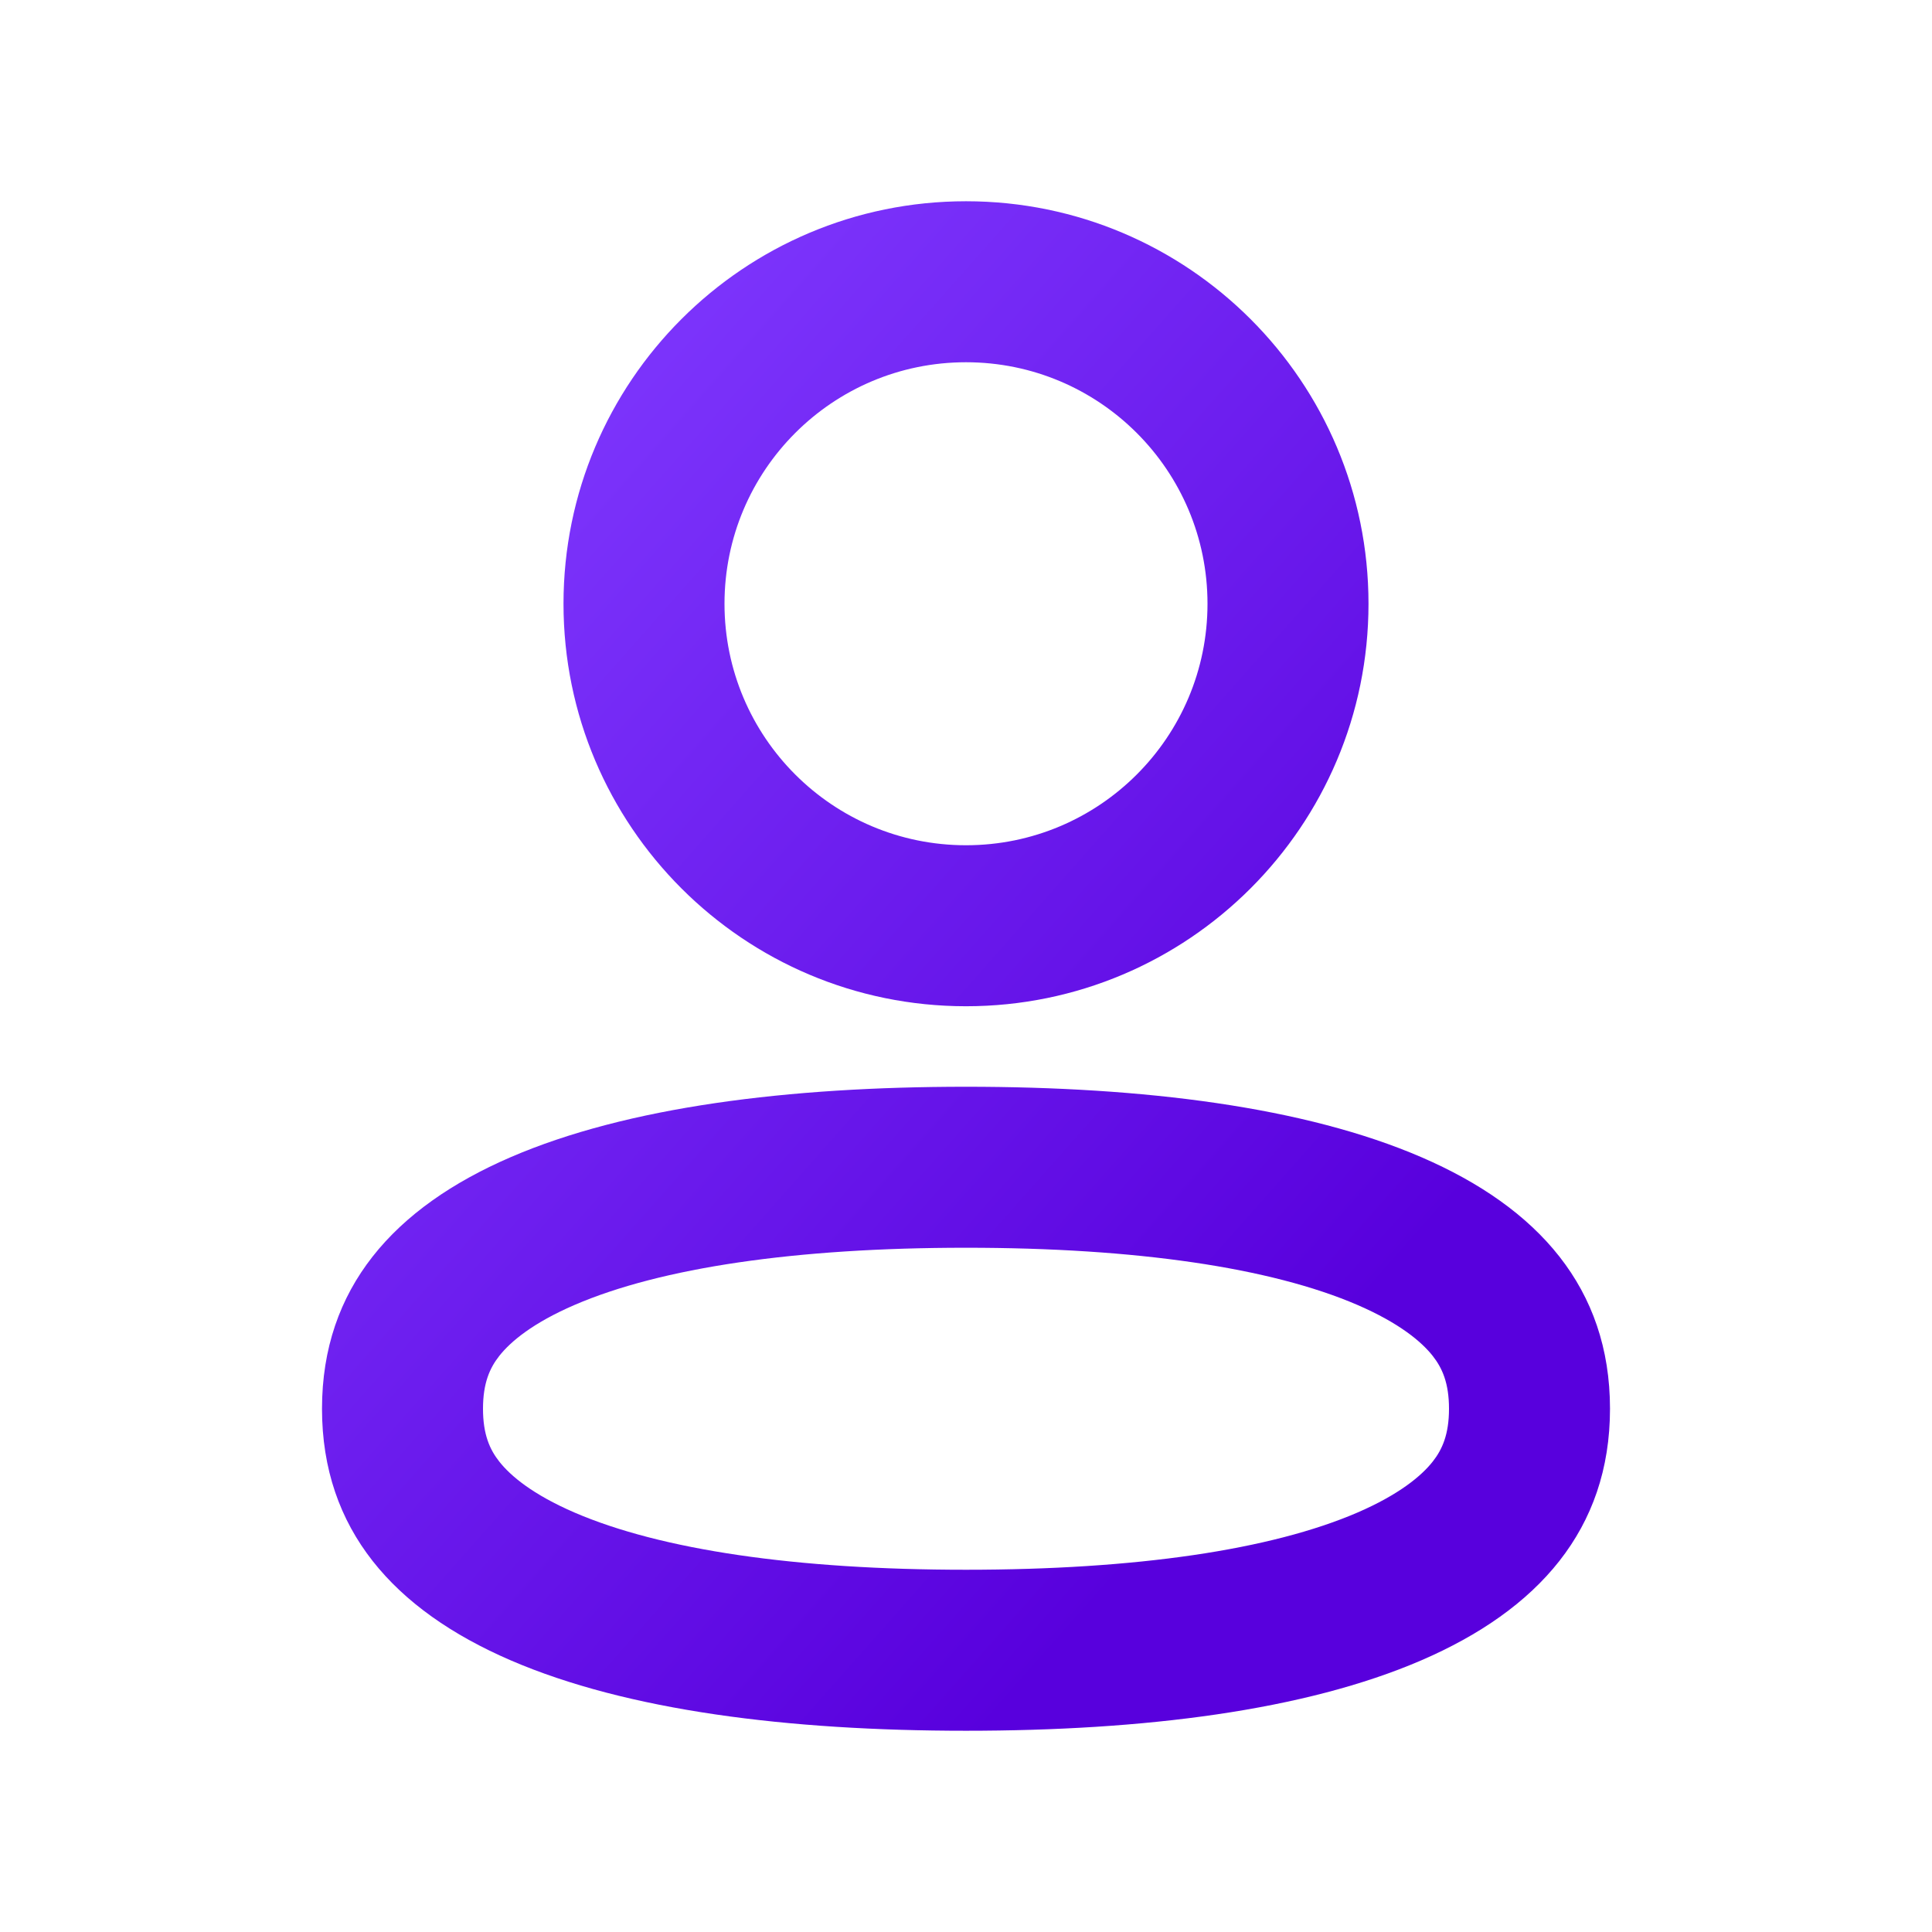
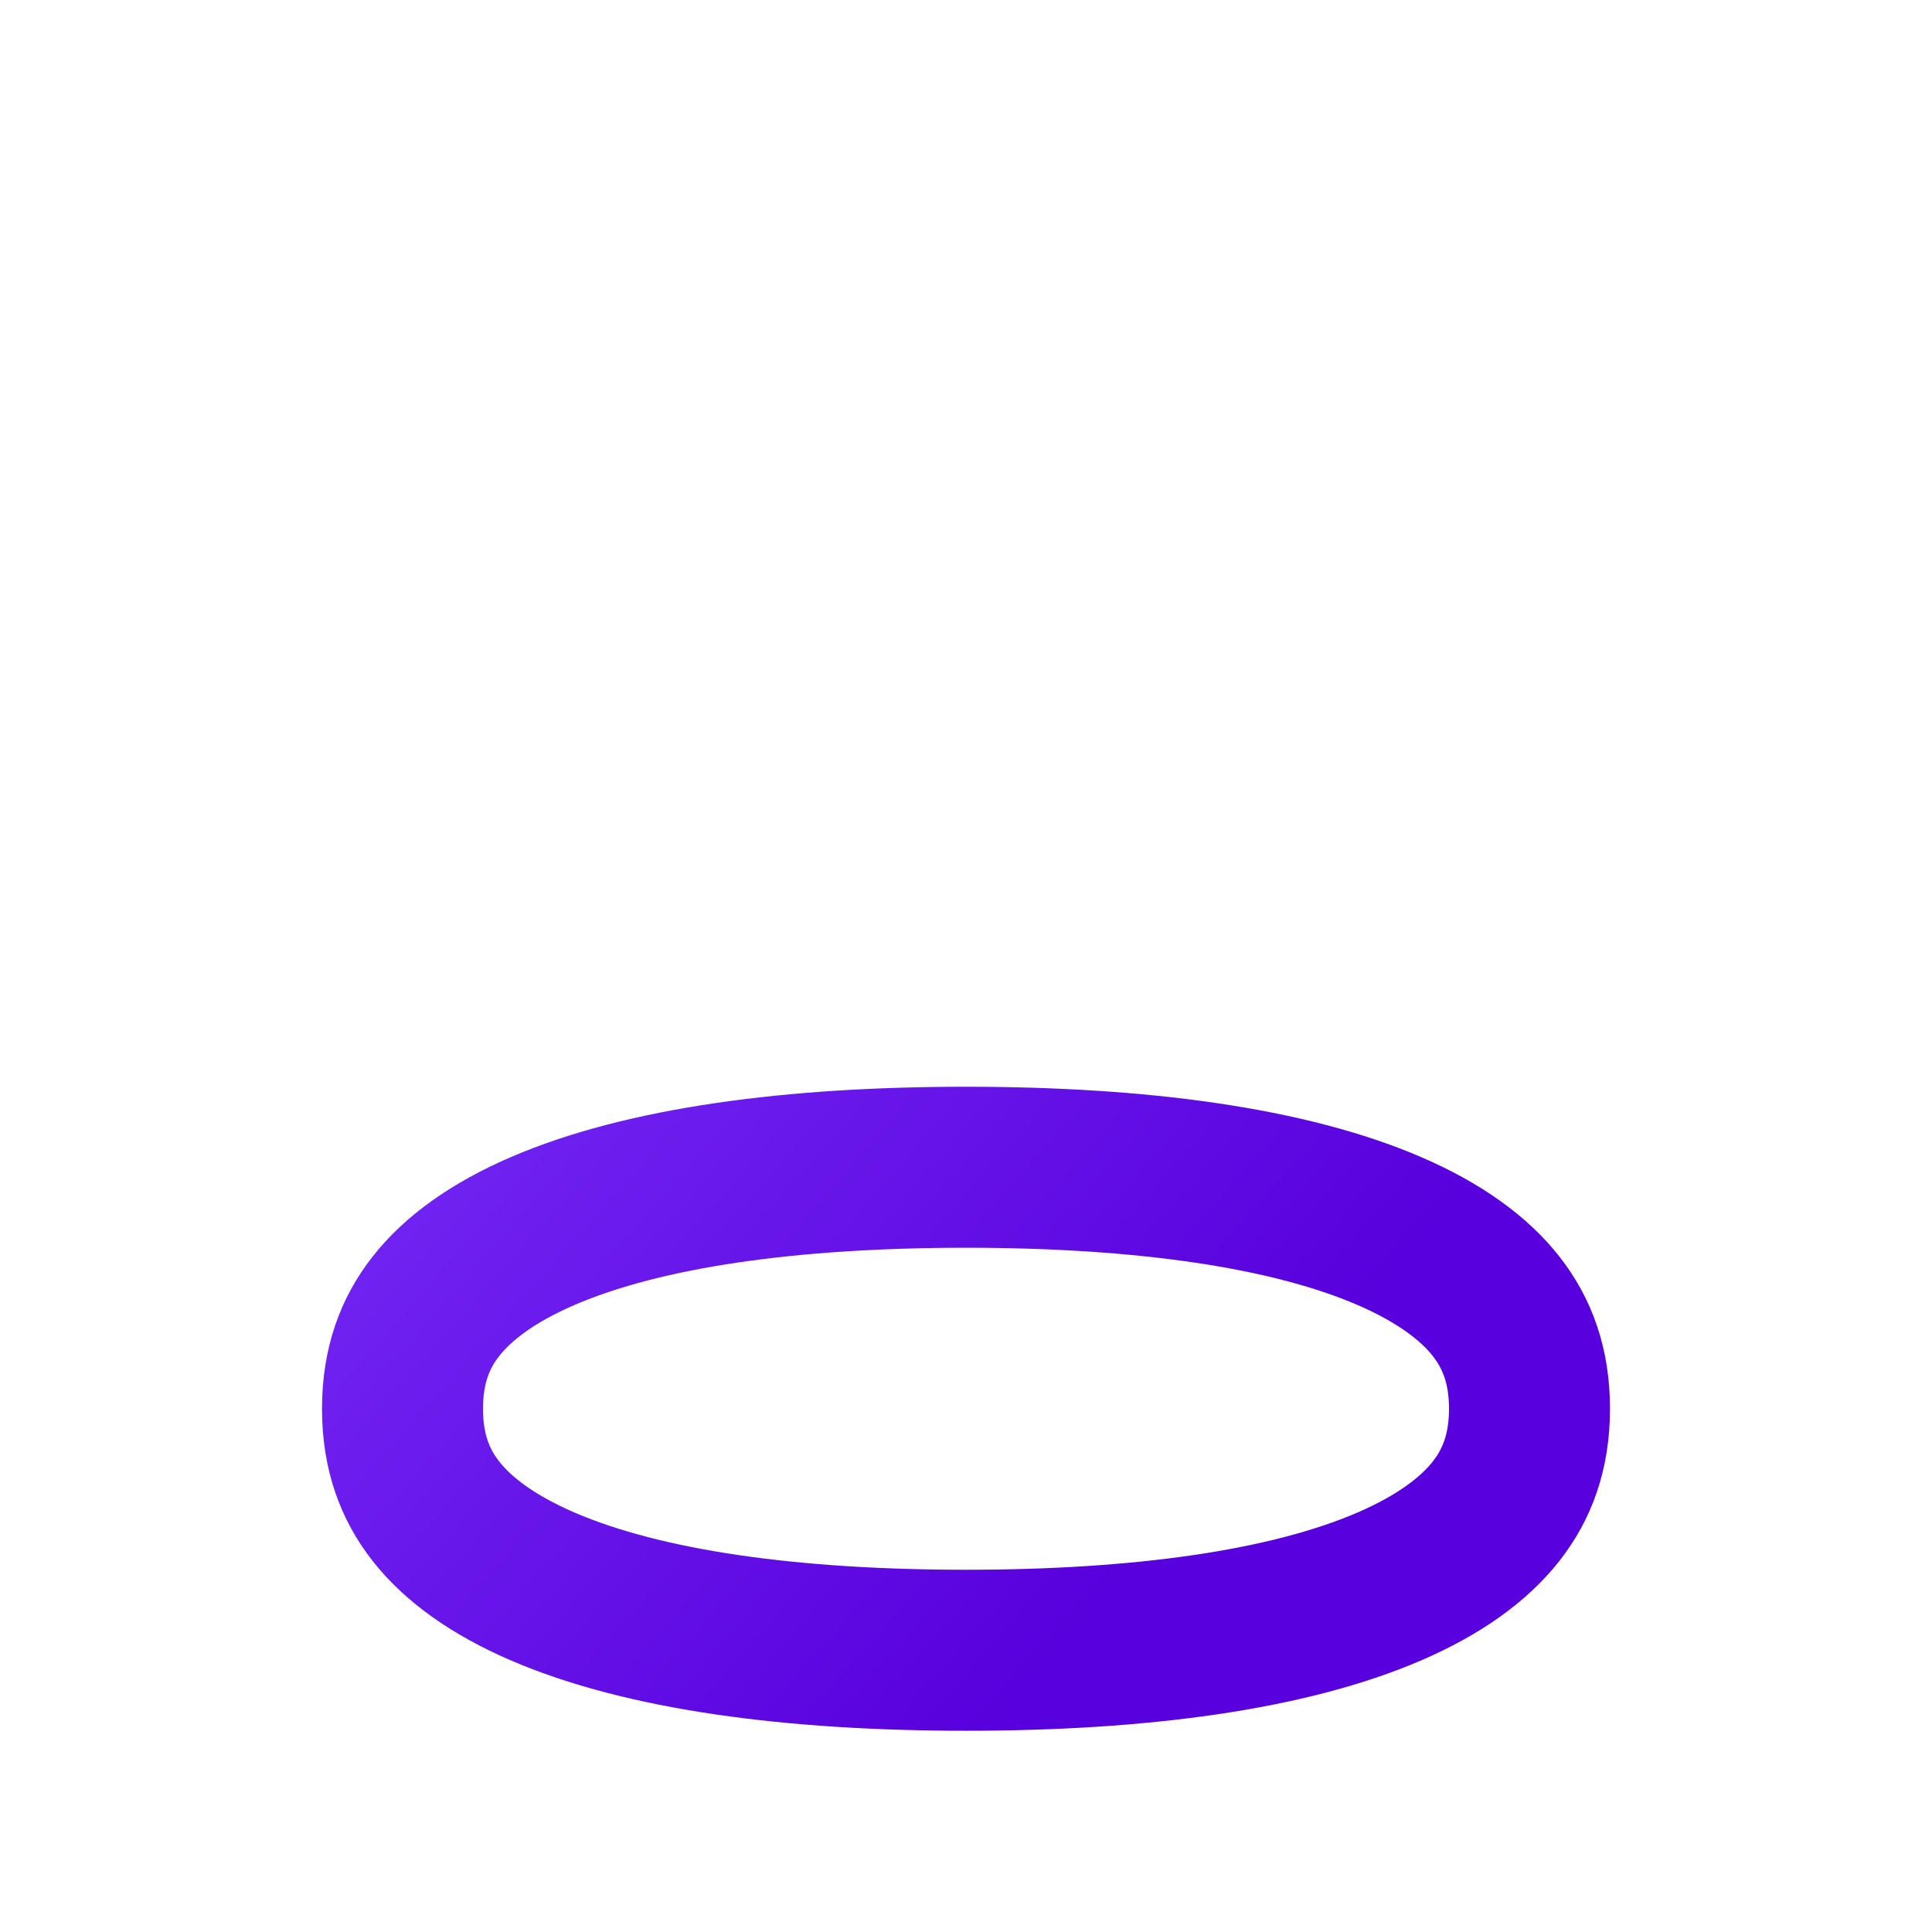
<svg xmlns="http://www.w3.org/2000/svg" width="24" height="24" viewBox="0 0 24 24" fill="none">
-   <path fill-rule="evenodd" clip-rule="evenodd" d="M12 2.5C9.239 2.5 7 4.739 7 7.5C7 10.261 9.239 12.5 12 12.5C14.761 12.5 17 10.261 17 7.5C17 4.739 14.761 2.5 12 2.5ZM9 7.5C9 5.843 10.343 4.5 12 4.5C13.657 4.5 15 5.843 15 7.5C15 9.157 13.657 10.5 12 10.5C10.343 10.5 9 9.157 9 7.5Z" fill="url(#paint0_linear_378_9744)" />
  <path fill-rule="evenodd" clip-rule="evenodd" d="M20 17.5C20 20.5 16.418 21.5 12 21.5C7.582 21.5 4 20.5 4 17.5C4 14.5 7.582 13.5 12 13.5C16.418 13.5 20 14.5 20 17.5ZM18 17.5C18 17.819 17.916 18.006 17.798 18.156C17.657 18.335 17.381 18.565 16.864 18.789C15.791 19.252 14.116 19.5 12 19.5C9.884 19.5 8.209 19.252 7.136 18.789C6.618 18.565 6.343 18.335 6.202 18.156C6.084 18.006 6 17.819 6 17.5C6 17.181 6.084 16.994 6.202 16.844C6.343 16.665 6.618 16.435 7.136 16.211C8.209 15.748 9.884 15.5 12 15.5C14.116 15.5 15.791 15.748 16.864 16.211C17.381 16.435 17.657 16.665 17.798 16.844C17.916 16.994 18 17.181 18 17.5Z" fill="url(#paint1_linear_378_9744)" />
  <defs>
    <linearGradient id="paint0_linear_378_9744" x1="6.198" y1="3.733" x2="20.038" y2="15.995" gradientUnits="userSpaceOnUse">
      <stop stop-color="#803AFF" />
      <stop offset="0.884" stop-color="#5800DD" />
      <stop offset="1" stop-color="#5800DD" />
    </linearGradient>
    <linearGradient id="paint1_linear_378_9744" x1="6.198" y1="3.733" x2="20.038" y2="15.995" gradientUnits="userSpaceOnUse">
      <stop stop-color="#803AFF" />
      <stop offset="0.884" stop-color="#5800DD" />
      <stop offset="1" stop-color="#5800DD" />
    </linearGradient>
  </defs>
</svg>